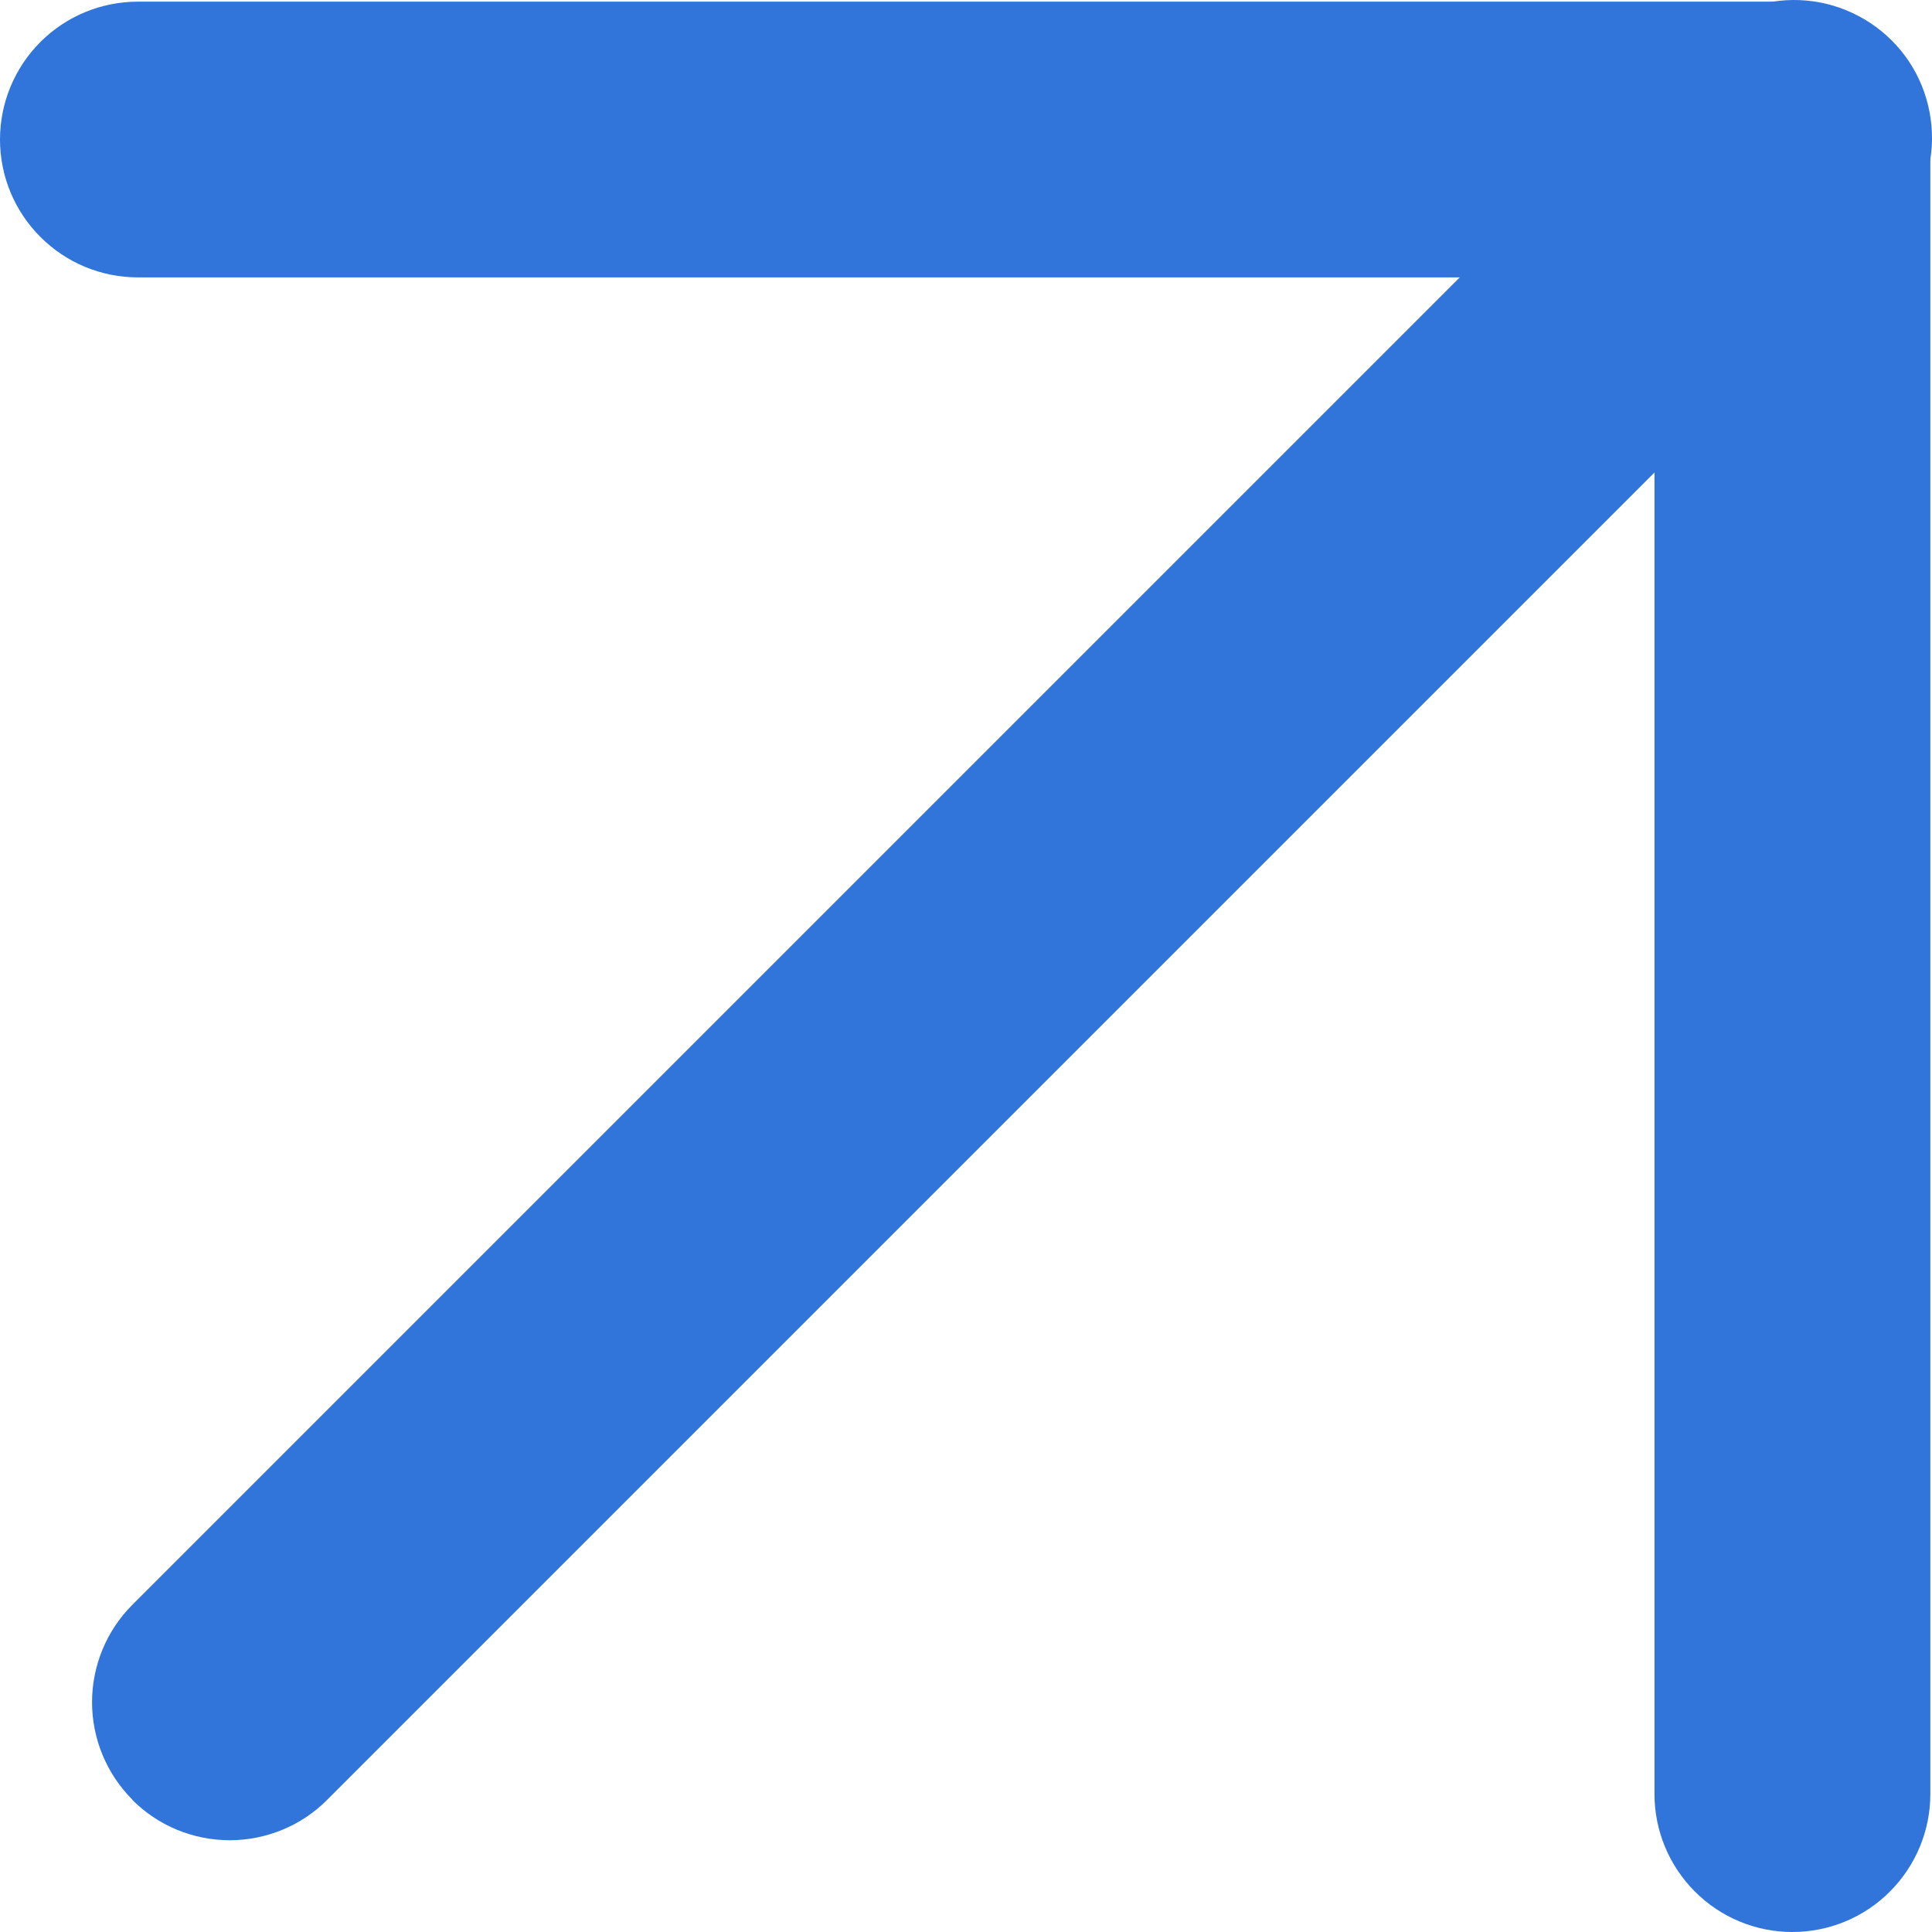
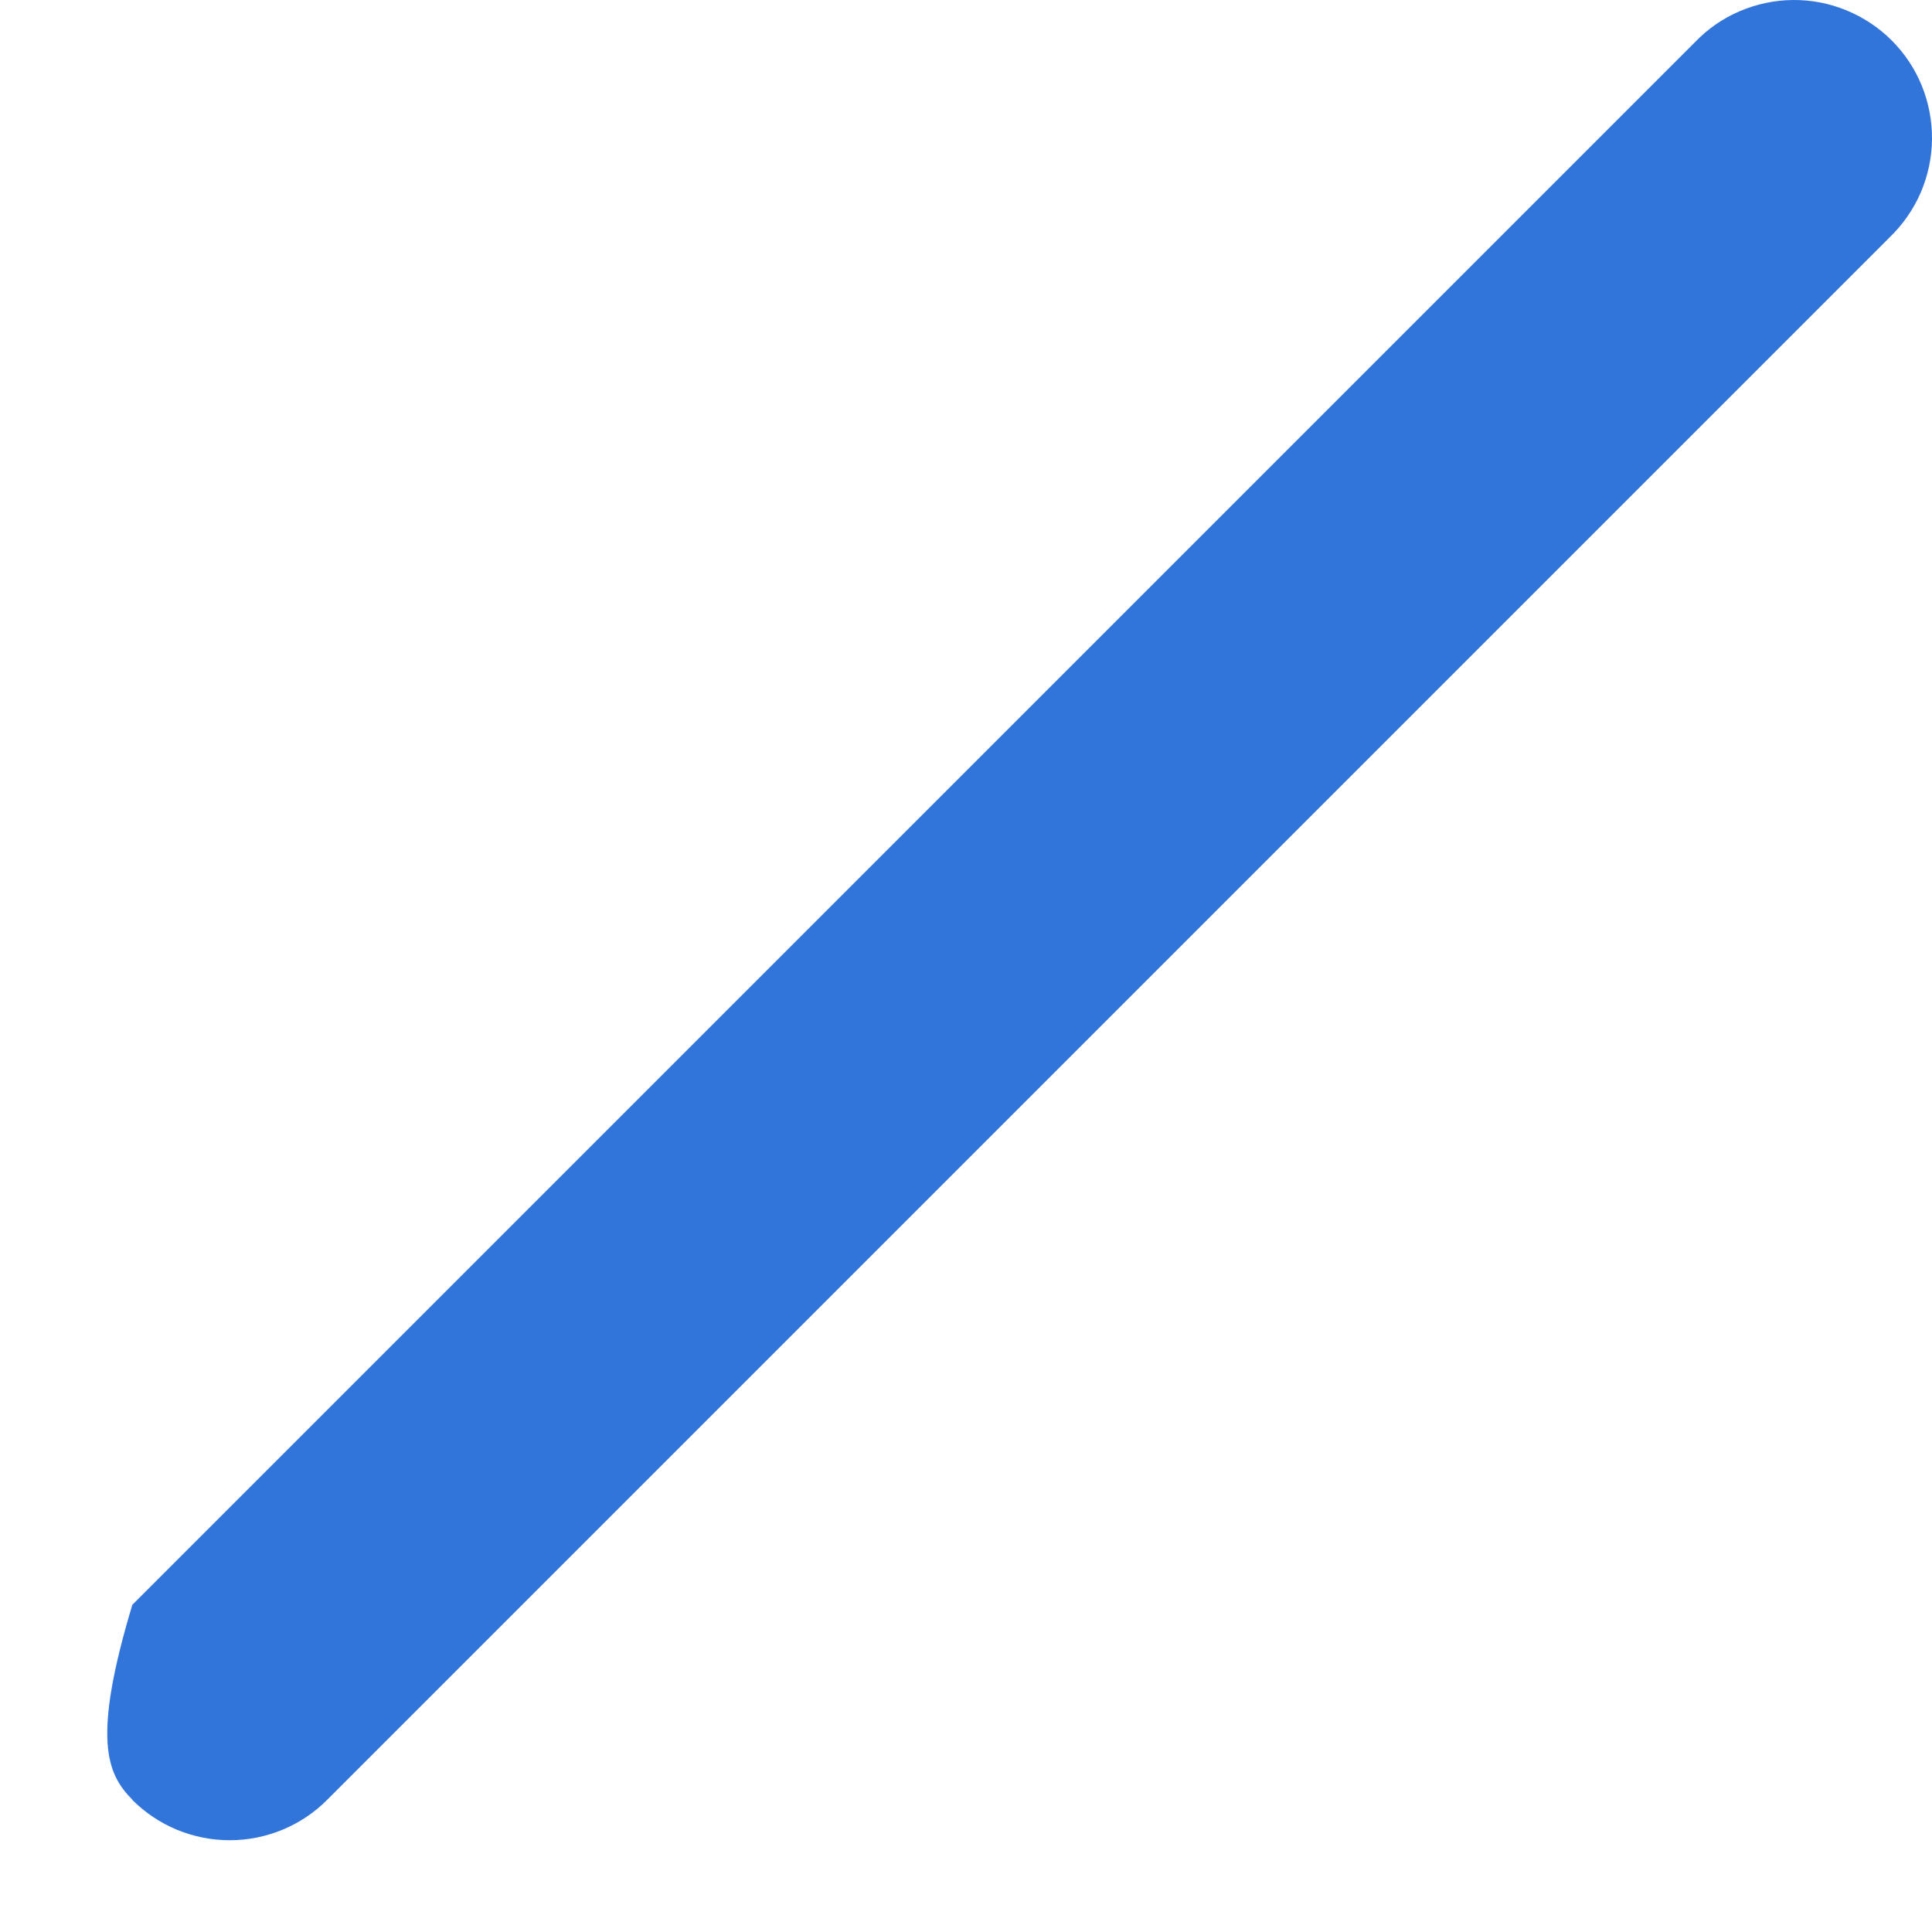
<svg xmlns="http://www.w3.org/2000/svg" width="14" height="14" viewBox="0 0 14 14" fill="none">
-   <path d="M0.958 13.042C1.051 13.135 1.161 13.209 1.282 13.259C1.403 13.309 1.533 13.335 1.665 13.335C1.796 13.335 1.926 13.309 2.047 13.259C2.168 13.209 2.279 13.135 2.371 13.042L13.695 1.718C13.79 1.626 13.866 1.516 13.919 1.394C13.971 1.272 13.999 1.141 14 1.008C14.001 0.876 13.976 0.744 13.926 0.621C13.876 0.498 13.802 0.387 13.708 0.293C13.614 0.199 13.502 0.125 13.38 0.075C13.257 0.024 13.125 -0.001 12.993 3.33786e-05C12.86 0.001 12.729 0.029 12.607 0.081C12.485 0.133 12.375 0.209 12.283 0.305L0.959 11.629C0.772 11.816 0.667 12.07 0.667 12.335C0.667 12.599 0.772 12.853 0.959 13.041L0.958 13.042Z" fill="#3175DB" />
-   <path d="M12.988 14C13.253 14 13.508 13.895 13.695 13.707C13.882 13.52 13.988 13.266 13.988 13.001V1.011C13.988 0.746 13.882 0.492 13.695 0.304C13.508 0.117 13.253 0.012 12.988 0.012H0.999C0.734 0.012 0.48 0.117 0.293 0.304C0.105 0.492 0 0.746 0 1.011C0 1.276 0.105 1.53 0.293 1.717C0.48 1.905 0.734 2.01 0.999 2.01H11.989V13.001C11.989 13.266 12.095 13.52 12.282 13.707C12.469 13.895 12.723 14 12.988 14Z" fill="#3175DB" />
+   <path d="M0.958 13.042C1.051 13.135 1.161 13.209 1.282 13.259C1.403 13.309 1.533 13.335 1.665 13.335C1.796 13.335 1.926 13.309 2.047 13.259C2.168 13.209 2.279 13.135 2.371 13.042L13.695 1.718C13.79 1.626 13.866 1.516 13.919 1.394C13.971 1.272 13.999 1.141 14 1.008C14.001 0.876 13.976 0.744 13.926 0.621C13.876 0.498 13.802 0.387 13.708 0.293C13.614 0.199 13.502 0.125 13.38 0.075C13.257 0.024 13.125 -0.001 12.993 3.33786e-05C12.86 0.001 12.729 0.029 12.607 0.081C12.485 0.133 12.375 0.209 12.283 0.305L0.959 11.629C0.667 12.599 0.772 12.853 0.959 13.041L0.958 13.042Z" fill="#3175DB" />
</svg>